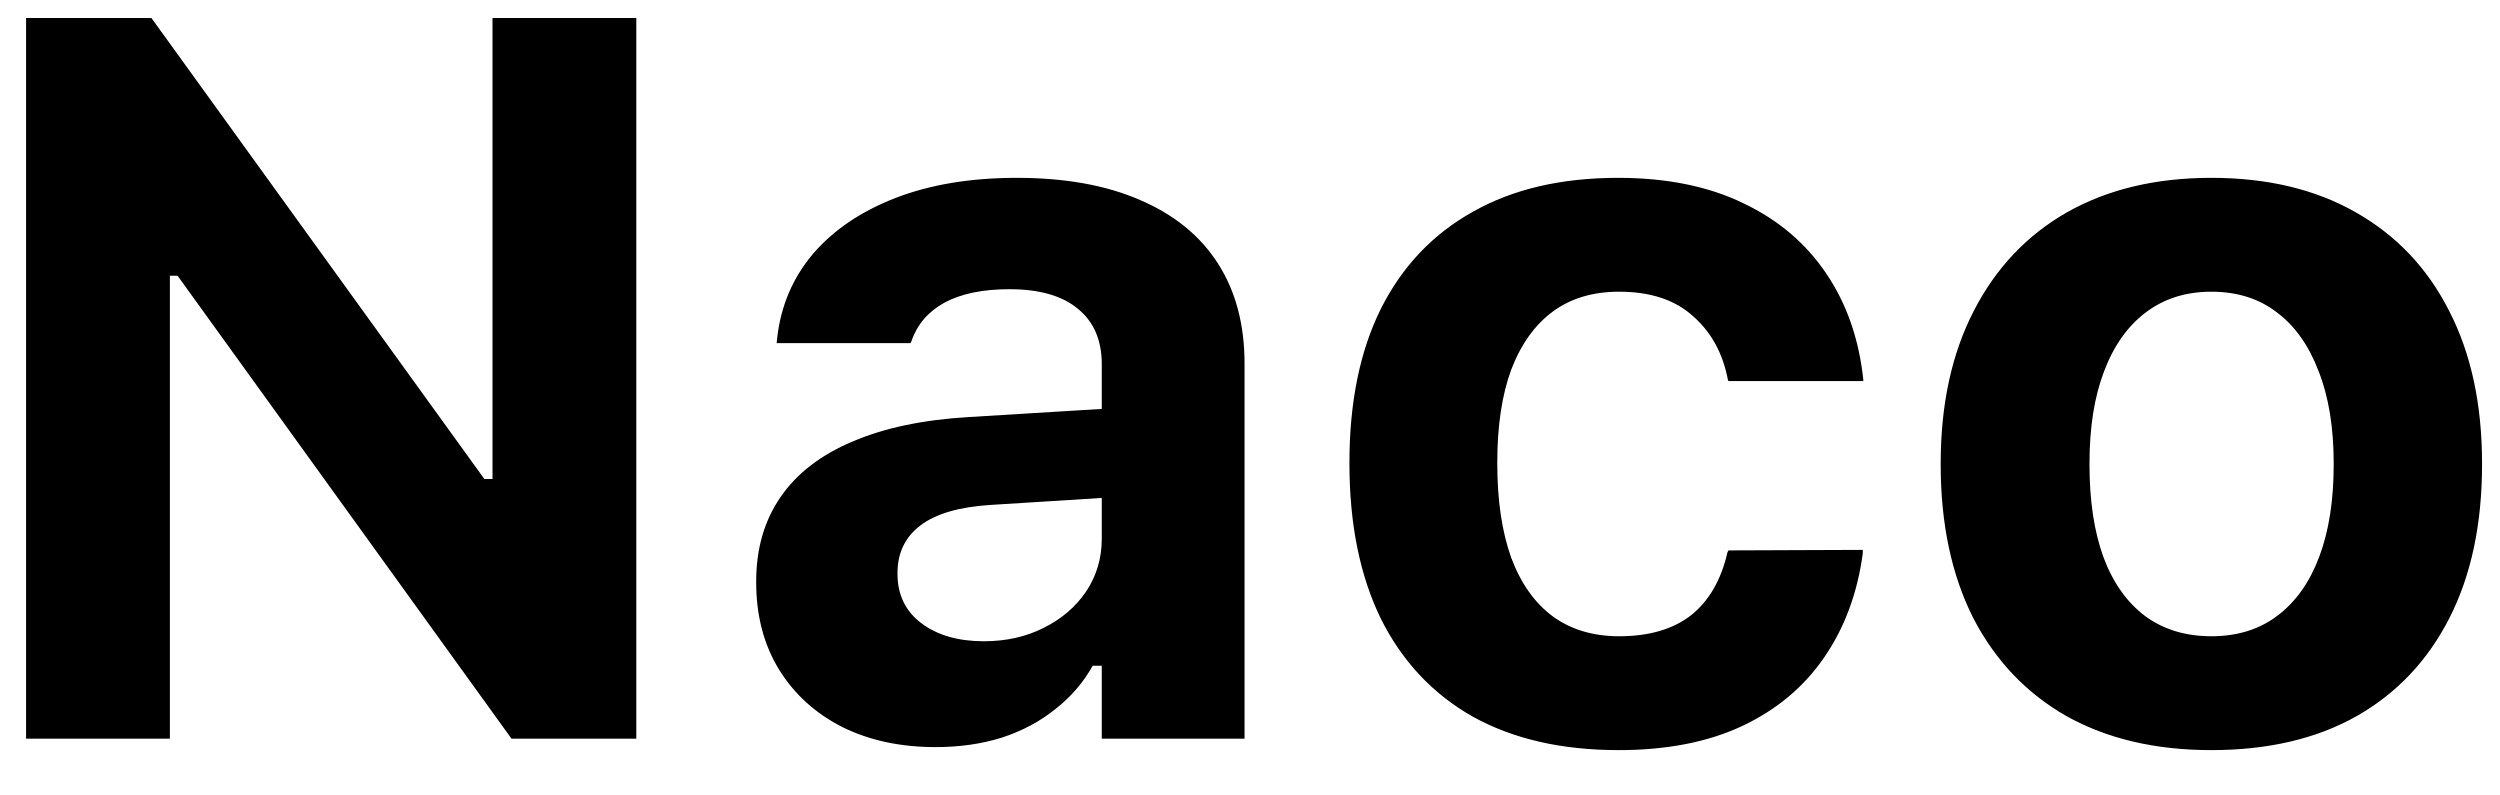
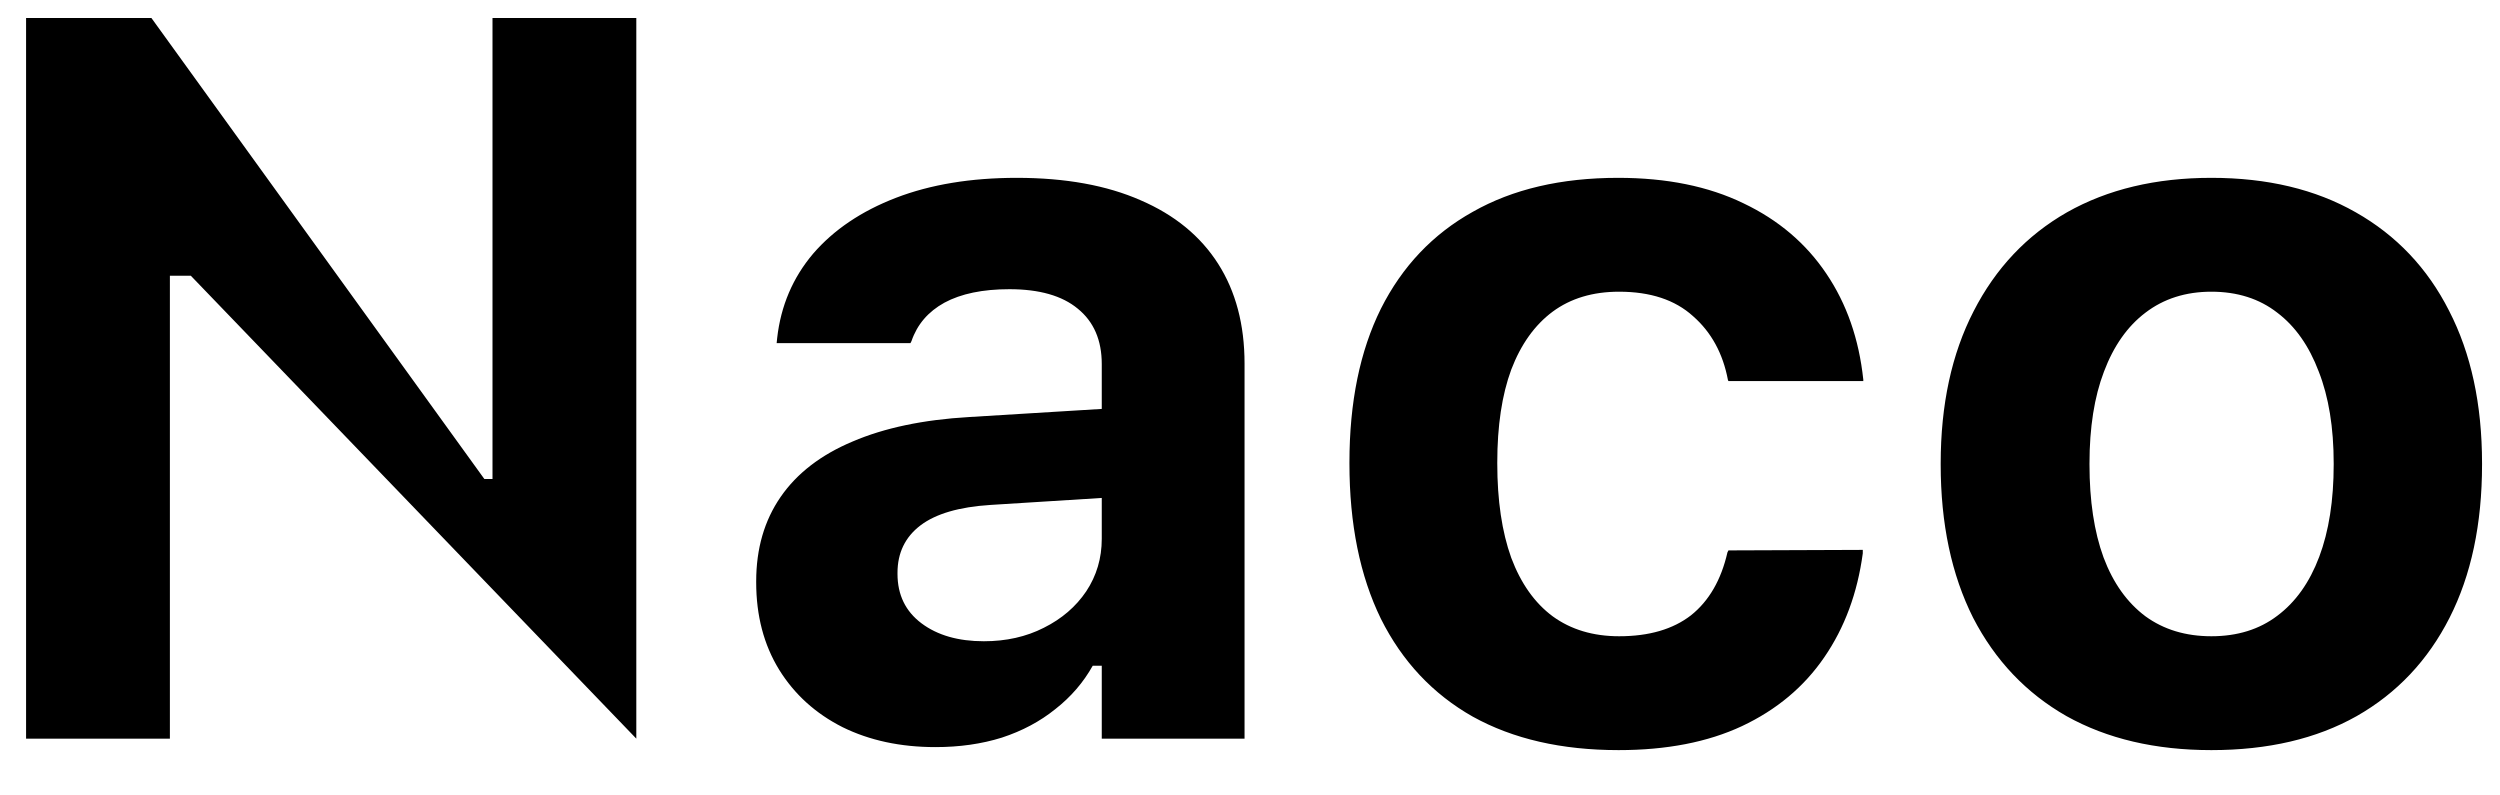
<svg xmlns="http://www.w3.org/2000/svg" width="44" height="14" viewBox="0 0 44 14" fill="none">
-   <path d="M0.459 13V0.317H2.665L9.222 9.396L7.358 8.43H8.668V0.317H11.199V13H9.002L2.428 3.886L4.3 4.853H2.99V13H0.459ZM16.464 13.149C15.849 13.149 15.304 13.032 14.829 12.798C14.354 12.558 13.982 12.221 13.713 11.787C13.443 11.348 13.309 10.835 13.309 10.249V10.231C13.309 9.657 13.452 9.162 13.739 8.746C14.026 8.33 14.448 8.005 15.005 7.771C15.567 7.53 16.25 7.387 17.053 7.34L20.648 7.12V8.685L17.431 8.887C16.88 8.922 16.47 9.042 16.2 9.247C15.931 9.452 15.796 9.73 15.796 10.082V10.1C15.796 10.469 15.937 10.759 16.218 10.97C16.499 11.181 16.865 11.286 17.316 11.286C17.709 11.286 18.061 11.207 18.371 11.049C18.688 10.891 18.936 10.677 19.118 10.407C19.3 10.132 19.391 9.824 19.391 9.484V6.408C19.391 5.986 19.25 5.661 18.969 5.433C18.693 5.204 18.292 5.09 17.765 5.09C17.296 5.09 16.915 5.169 16.622 5.327C16.335 5.485 16.142 5.711 16.042 6.004L16.024 6.039H13.669L13.678 5.951C13.742 5.383 13.953 4.888 14.31 4.466C14.674 4.044 15.16 3.716 15.77 3.481C16.379 3.247 17.088 3.13 17.896 3.13C18.752 3.13 19.479 3.262 20.076 3.525C20.674 3.783 21.128 4.155 21.439 4.642C21.749 5.128 21.904 5.714 21.904 6.399V13H19.391V11.717H19.232C19.068 12.01 18.849 12.265 18.573 12.481C18.304 12.698 17.99 12.865 17.633 12.982C17.275 13.094 16.886 13.149 16.464 13.149ZM28.487 13.202C27.485 13.202 26.63 13.006 25.921 12.613C25.218 12.215 24.679 11.641 24.304 10.891C23.935 10.135 23.75 9.224 23.75 8.157V8.14C23.75 7.079 23.935 6.177 24.304 5.433C24.679 4.688 25.218 4.12 25.921 3.728C26.624 3.329 27.477 3.13 28.479 3.13C29.334 3.13 30.069 3.279 30.685 3.578C31.3 3.871 31.786 4.284 32.144 4.817C32.501 5.345 32.718 5.966 32.794 6.681V6.707H30.421L30.412 6.689C30.324 6.221 30.119 5.846 29.797 5.564C29.48 5.277 29.047 5.134 28.496 5.134C28.033 5.134 27.644 5.251 27.327 5.485C27.011 5.72 26.768 6.06 26.598 6.505C26.434 6.95 26.352 7.495 26.352 8.14V8.157C26.352 8.808 26.434 9.361 26.598 9.818C26.768 10.27 27.011 10.612 27.327 10.847C27.649 11.081 28.039 11.198 28.496 11.198C29.023 11.198 29.445 11.075 29.762 10.829C30.078 10.577 30.292 10.208 30.403 9.722L30.421 9.687L32.785 9.678V9.739C32.691 10.437 32.466 11.046 32.108 11.567C31.751 12.089 31.268 12.493 30.658 12.78C30.055 13.062 29.331 13.202 28.487 13.202ZM38.92 13.202C37.935 13.202 37.086 13.003 36.371 12.604C35.662 12.2 35.114 11.623 34.727 10.873C34.347 10.117 34.156 9.218 34.156 8.175V8.157C34.156 7.12 34.35 6.227 34.736 5.477C35.123 4.721 35.671 4.141 36.38 3.736C37.095 3.332 37.941 3.13 38.92 3.13C39.904 3.13 40.751 3.332 41.46 3.736C42.175 4.141 42.723 4.718 43.103 5.468C43.49 6.218 43.684 7.114 43.684 8.157V8.175C43.684 9.224 43.493 10.123 43.112 10.873C42.731 11.623 42.187 12.2 41.477 12.604C40.769 13.003 39.916 13.202 38.92 13.202ZM38.92 11.198C39.377 11.198 39.764 11.078 40.08 10.838C40.402 10.598 40.648 10.252 40.818 9.801C40.988 9.35 41.073 8.808 41.073 8.175V8.157C41.073 7.524 40.985 6.985 40.81 6.54C40.64 6.089 40.397 5.743 40.08 5.503C39.764 5.257 39.377 5.134 38.92 5.134C38.469 5.134 38.082 5.257 37.76 5.503C37.443 5.743 37.2 6.089 37.03 6.54C36.86 6.985 36.775 7.524 36.775 8.157V8.175C36.775 8.813 36.857 9.358 37.022 9.81C37.191 10.261 37.438 10.606 37.76 10.847C38.082 11.081 38.469 11.198 38.92 11.198Z" fill="black" />
+   <path d="M0.459 13V0.317H2.665L9.222 9.396L7.358 8.43H8.668V0.317H11.199V13L2.428 3.886L4.3 4.853H2.99V13H0.459ZM16.464 13.149C15.849 13.149 15.304 13.032 14.829 12.798C14.354 12.558 13.982 12.221 13.713 11.787C13.443 11.348 13.309 10.835 13.309 10.249V10.231C13.309 9.657 13.452 9.162 13.739 8.746C14.026 8.33 14.448 8.005 15.005 7.771C15.567 7.53 16.25 7.387 17.053 7.34L20.648 7.12V8.685L17.431 8.887C16.88 8.922 16.47 9.042 16.2 9.247C15.931 9.452 15.796 9.73 15.796 10.082V10.1C15.796 10.469 15.937 10.759 16.218 10.97C16.499 11.181 16.865 11.286 17.316 11.286C17.709 11.286 18.061 11.207 18.371 11.049C18.688 10.891 18.936 10.677 19.118 10.407C19.3 10.132 19.391 9.824 19.391 9.484V6.408C19.391 5.986 19.25 5.661 18.969 5.433C18.693 5.204 18.292 5.09 17.765 5.09C17.296 5.09 16.915 5.169 16.622 5.327C16.335 5.485 16.142 5.711 16.042 6.004L16.024 6.039H13.669L13.678 5.951C13.742 5.383 13.953 4.888 14.31 4.466C14.674 4.044 15.16 3.716 15.77 3.481C16.379 3.247 17.088 3.13 17.896 3.13C18.752 3.13 19.479 3.262 20.076 3.525C20.674 3.783 21.128 4.155 21.439 4.642C21.749 5.128 21.904 5.714 21.904 6.399V13H19.391V11.717H19.232C19.068 12.01 18.849 12.265 18.573 12.481C18.304 12.698 17.99 12.865 17.633 12.982C17.275 13.094 16.886 13.149 16.464 13.149ZM28.487 13.202C27.485 13.202 26.63 13.006 25.921 12.613C25.218 12.215 24.679 11.641 24.304 10.891C23.935 10.135 23.75 9.224 23.75 8.157V8.14C23.75 7.079 23.935 6.177 24.304 5.433C24.679 4.688 25.218 4.12 25.921 3.728C26.624 3.329 27.477 3.13 28.479 3.13C29.334 3.13 30.069 3.279 30.685 3.578C31.3 3.871 31.786 4.284 32.144 4.817C32.501 5.345 32.718 5.966 32.794 6.681V6.707H30.421L30.412 6.689C30.324 6.221 30.119 5.846 29.797 5.564C29.48 5.277 29.047 5.134 28.496 5.134C28.033 5.134 27.644 5.251 27.327 5.485C27.011 5.72 26.768 6.06 26.598 6.505C26.434 6.95 26.352 7.495 26.352 8.14V8.157C26.352 8.808 26.434 9.361 26.598 9.818C26.768 10.27 27.011 10.612 27.327 10.847C27.649 11.081 28.039 11.198 28.496 11.198C29.023 11.198 29.445 11.075 29.762 10.829C30.078 10.577 30.292 10.208 30.403 9.722L30.421 9.687L32.785 9.678V9.739C32.691 10.437 32.466 11.046 32.108 11.567C31.751 12.089 31.268 12.493 30.658 12.78C30.055 13.062 29.331 13.202 28.487 13.202ZM38.92 13.202C37.935 13.202 37.086 13.003 36.371 12.604C35.662 12.2 35.114 11.623 34.727 10.873C34.347 10.117 34.156 9.218 34.156 8.175V8.157C34.156 7.12 34.35 6.227 34.736 5.477C35.123 4.721 35.671 4.141 36.38 3.736C37.095 3.332 37.941 3.13 38.92 3.13C39.904 3.13 40.751 3.332 41.46 3.736C42.175 4.141 42.723 4.718 43.103 5.468C43.49 6.218 43.684 7.114 43.684 8.157V8.175C43.684 9.224 43.493 10.123 43.112 10.873C42.731 11.623 42.187 12.2 41.477 12.604C40.769 13.003 39.916 13.202 38.92 13.202ZM38.92 11.198C39.377 11.198 39.764 11.078 40.08 10.838C40.402 10.598 40.648 10.252 40.818 9.801C40.988 9.35 41.073 8.808 41.073 8.175V8.157C41.073 7.524 40.985 6.985 40.81 6.54C40.64 6.089 40.397 5.743 40.08 5.503C39.764 5.257 39.377 5.134 38.92 5.134C38.469 5.134 38.082 5.257 37.76 5.503C37.443 5.743 37.2 6.089 37.03 6.54C36.86 6.985 36.775 7.524 36.775 8.157V8.175C36.775 8.813 36.857 9.358 37.022 9.81C37.191 10.261 37.438 10.606 37.76 10.847C38.082 11.081 38.469 11.198 38.92 11.198Z" fill="black" />
</svg>